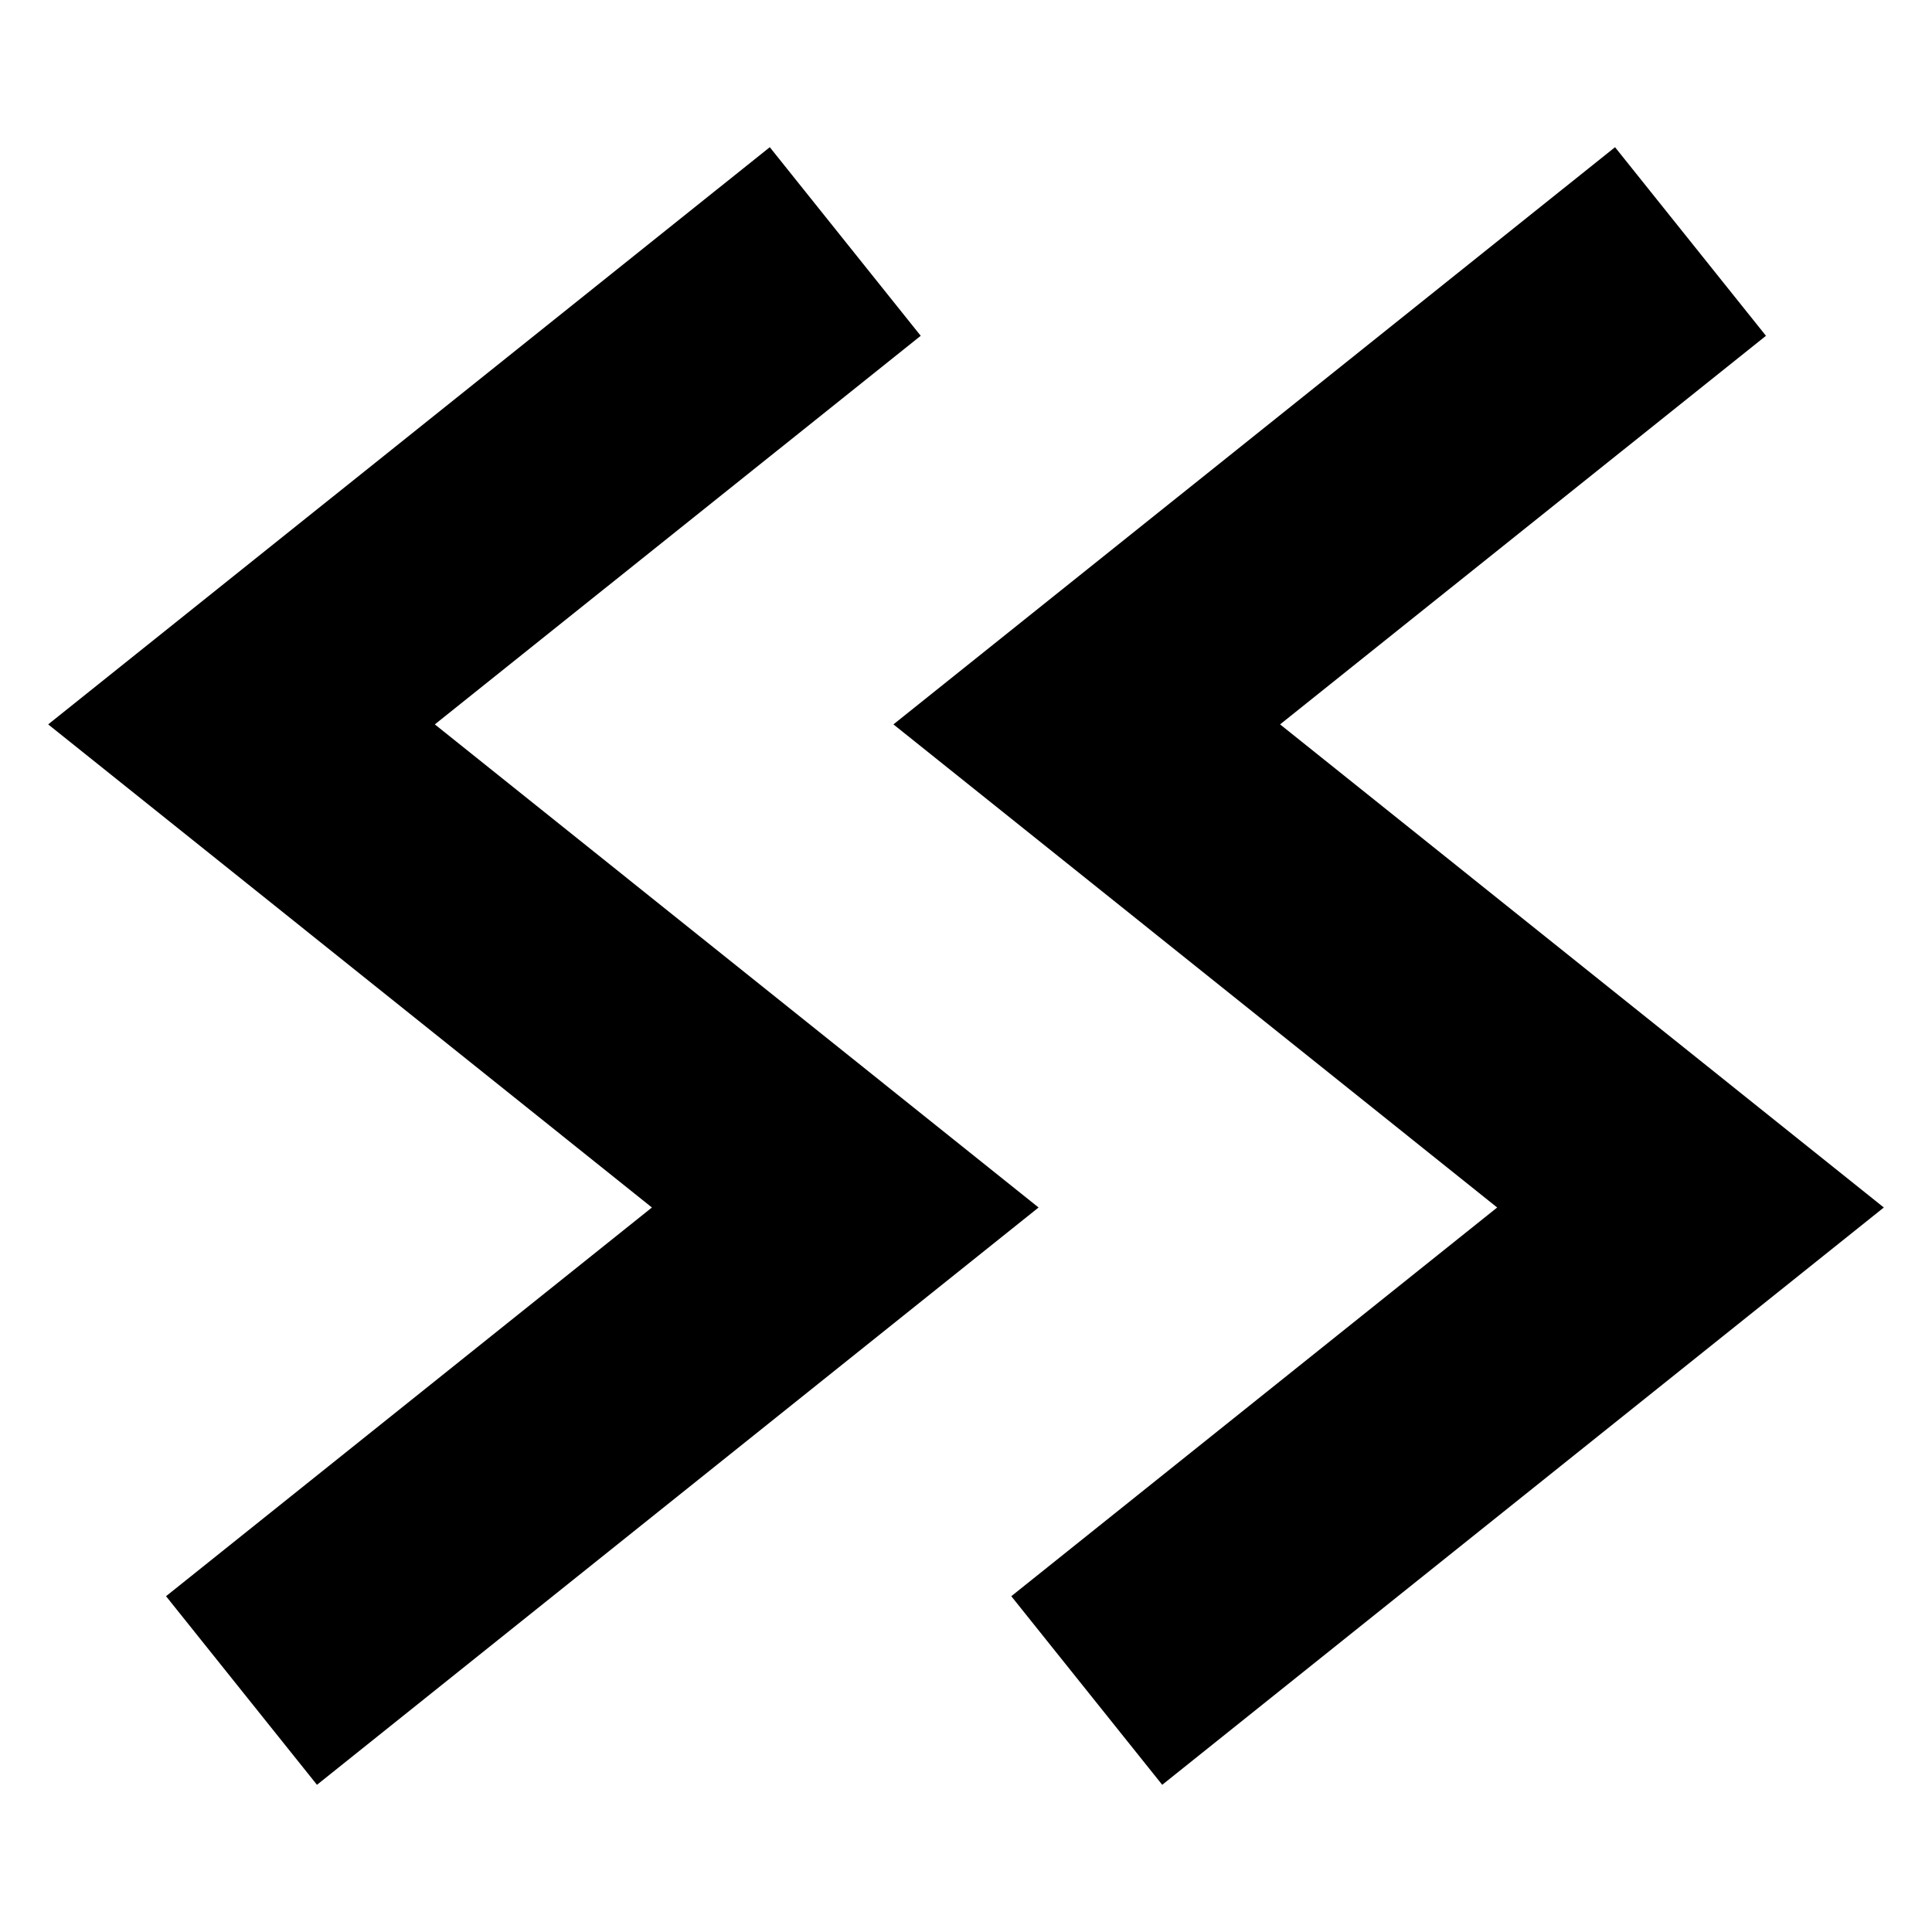
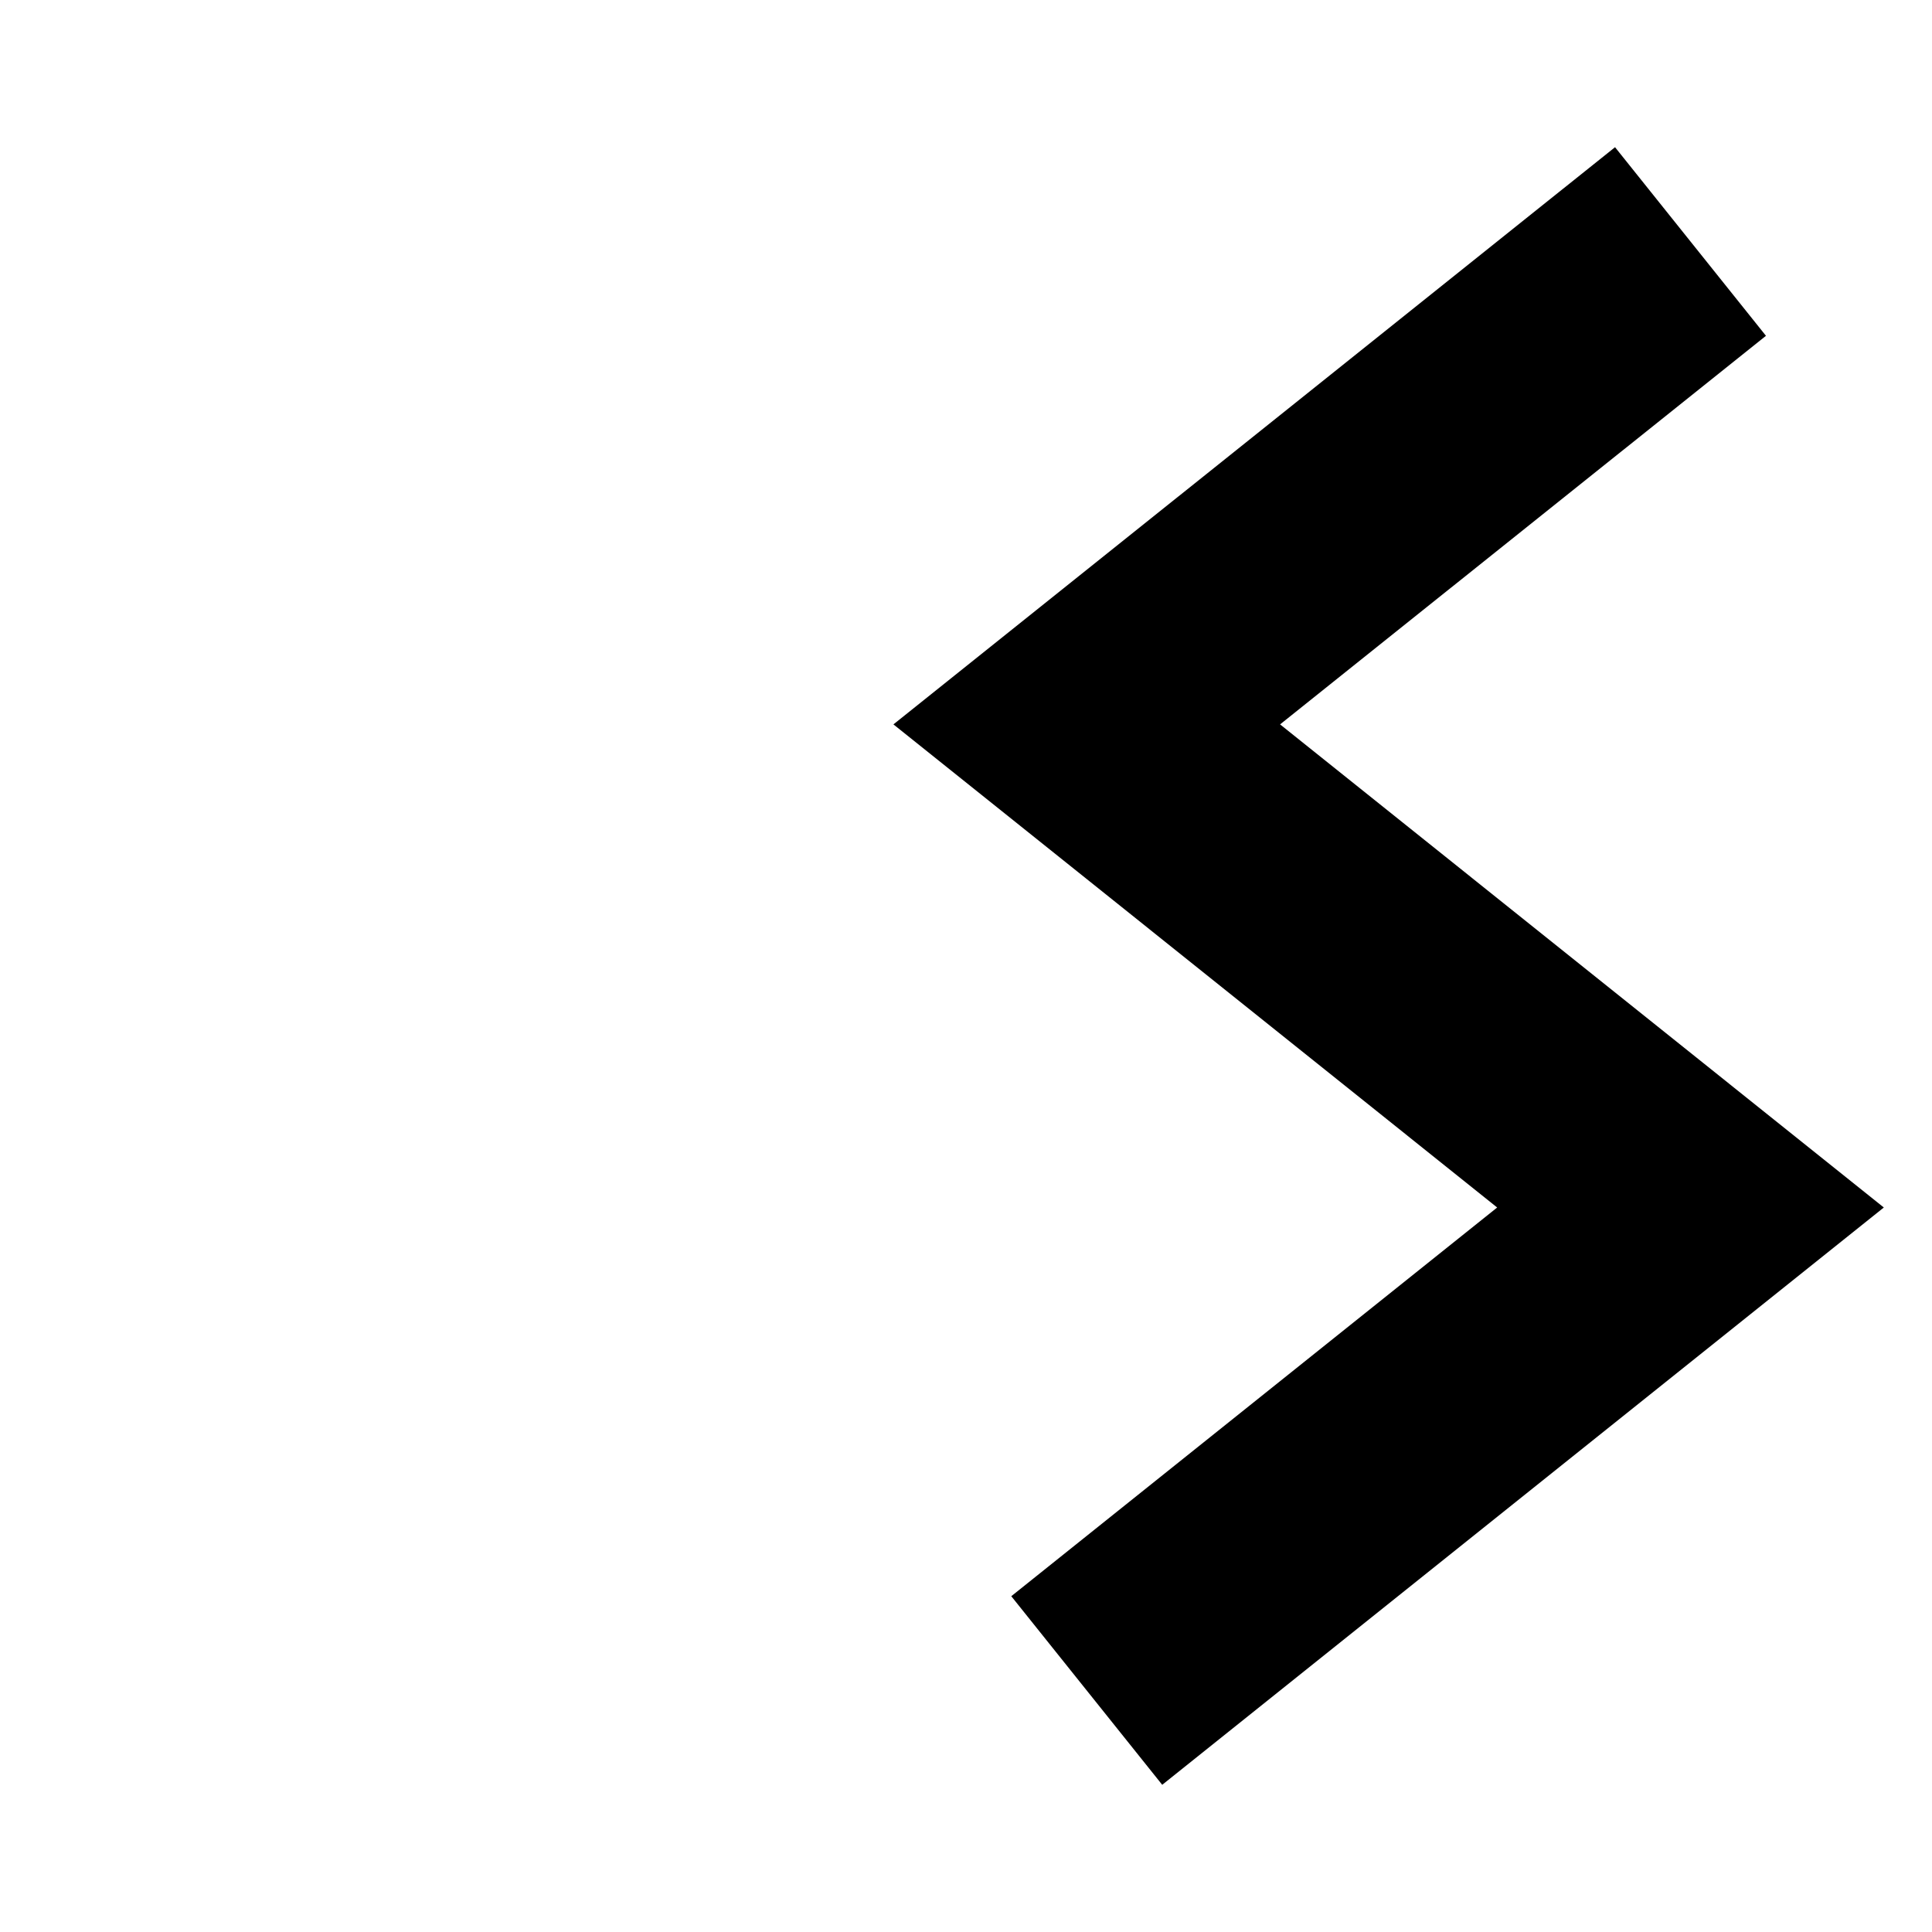
<svg xmlns="http://www.w3.org/2000/svg" t="1730190401387" class="icon" viewBox="0 0 1024 1024" version="1.1" p-id="7422" width="200" height="200">
-   <path d="M168 945.984l-80-99.968L345.536 640l-320-256.064L408 78.016l80 99.968-257.536 205.952 320 256.064z" fill="#000000" p-id="7423" />
  <path d="M616 945.984l-80-99.968L793.536 640l-320-256.064L856 78.016l80 99.968-257.536 205.952 320 256.064z" fill="#000000" p-id="7424" />
</svg>